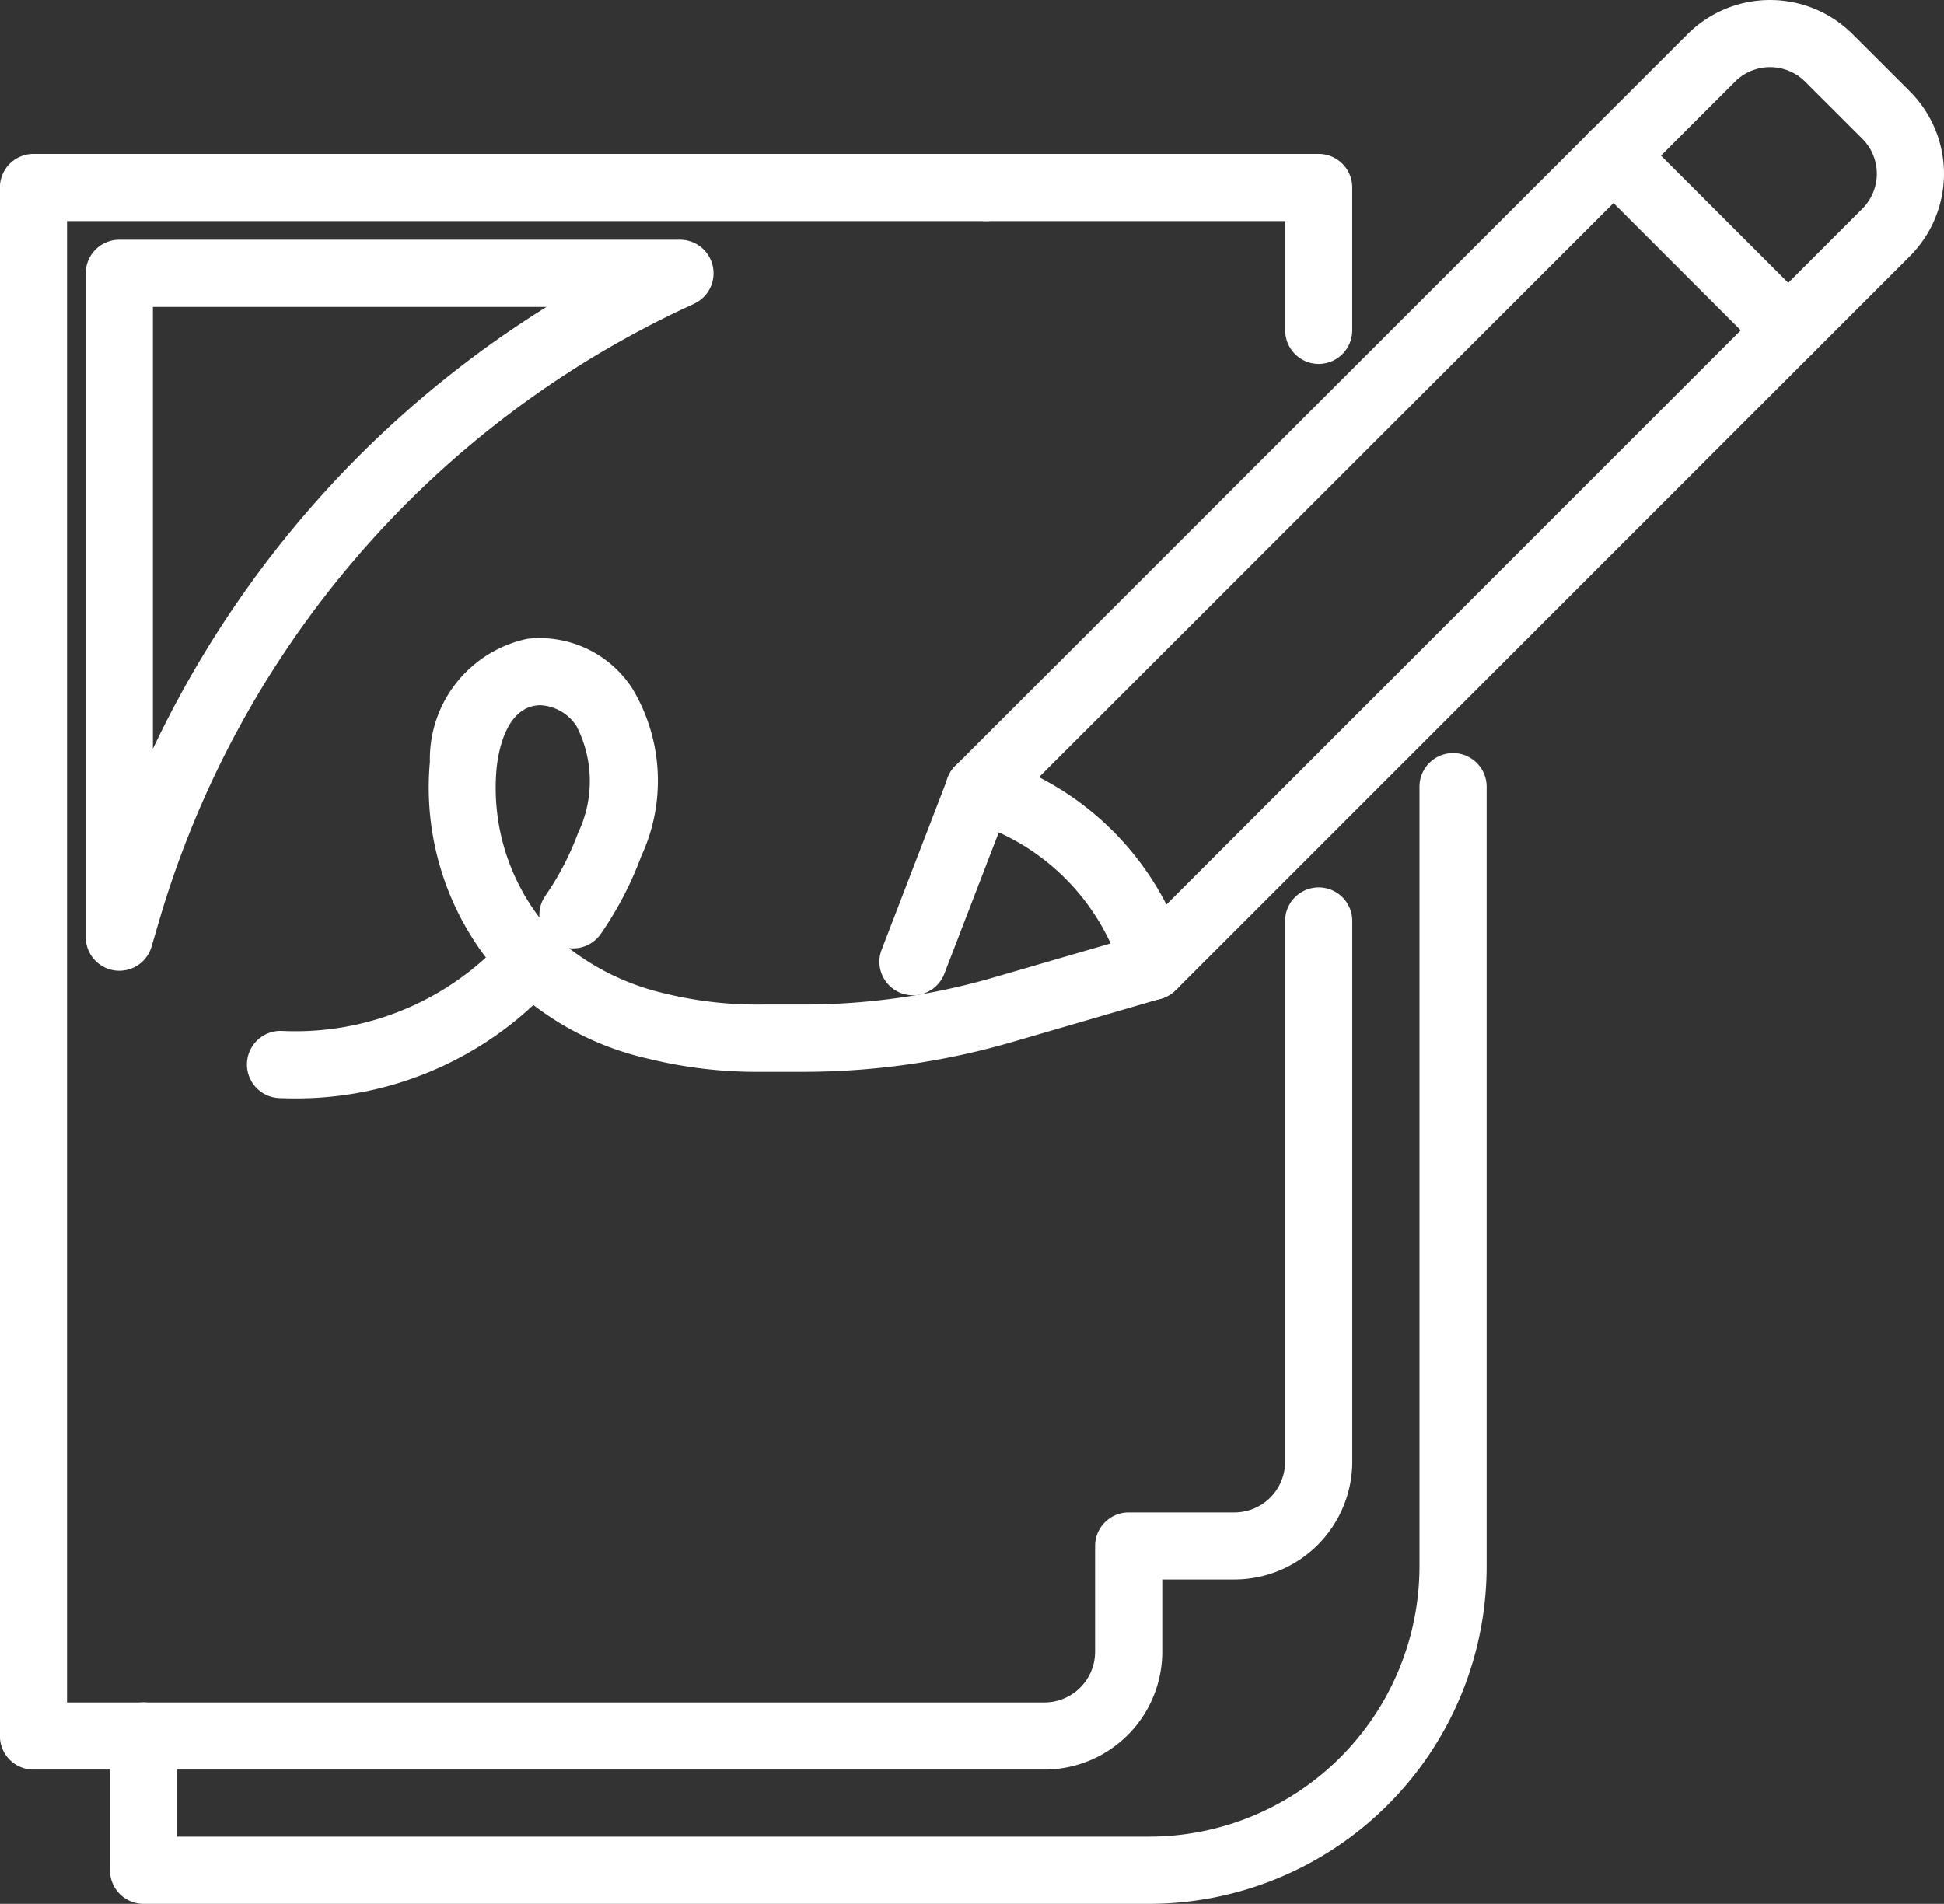
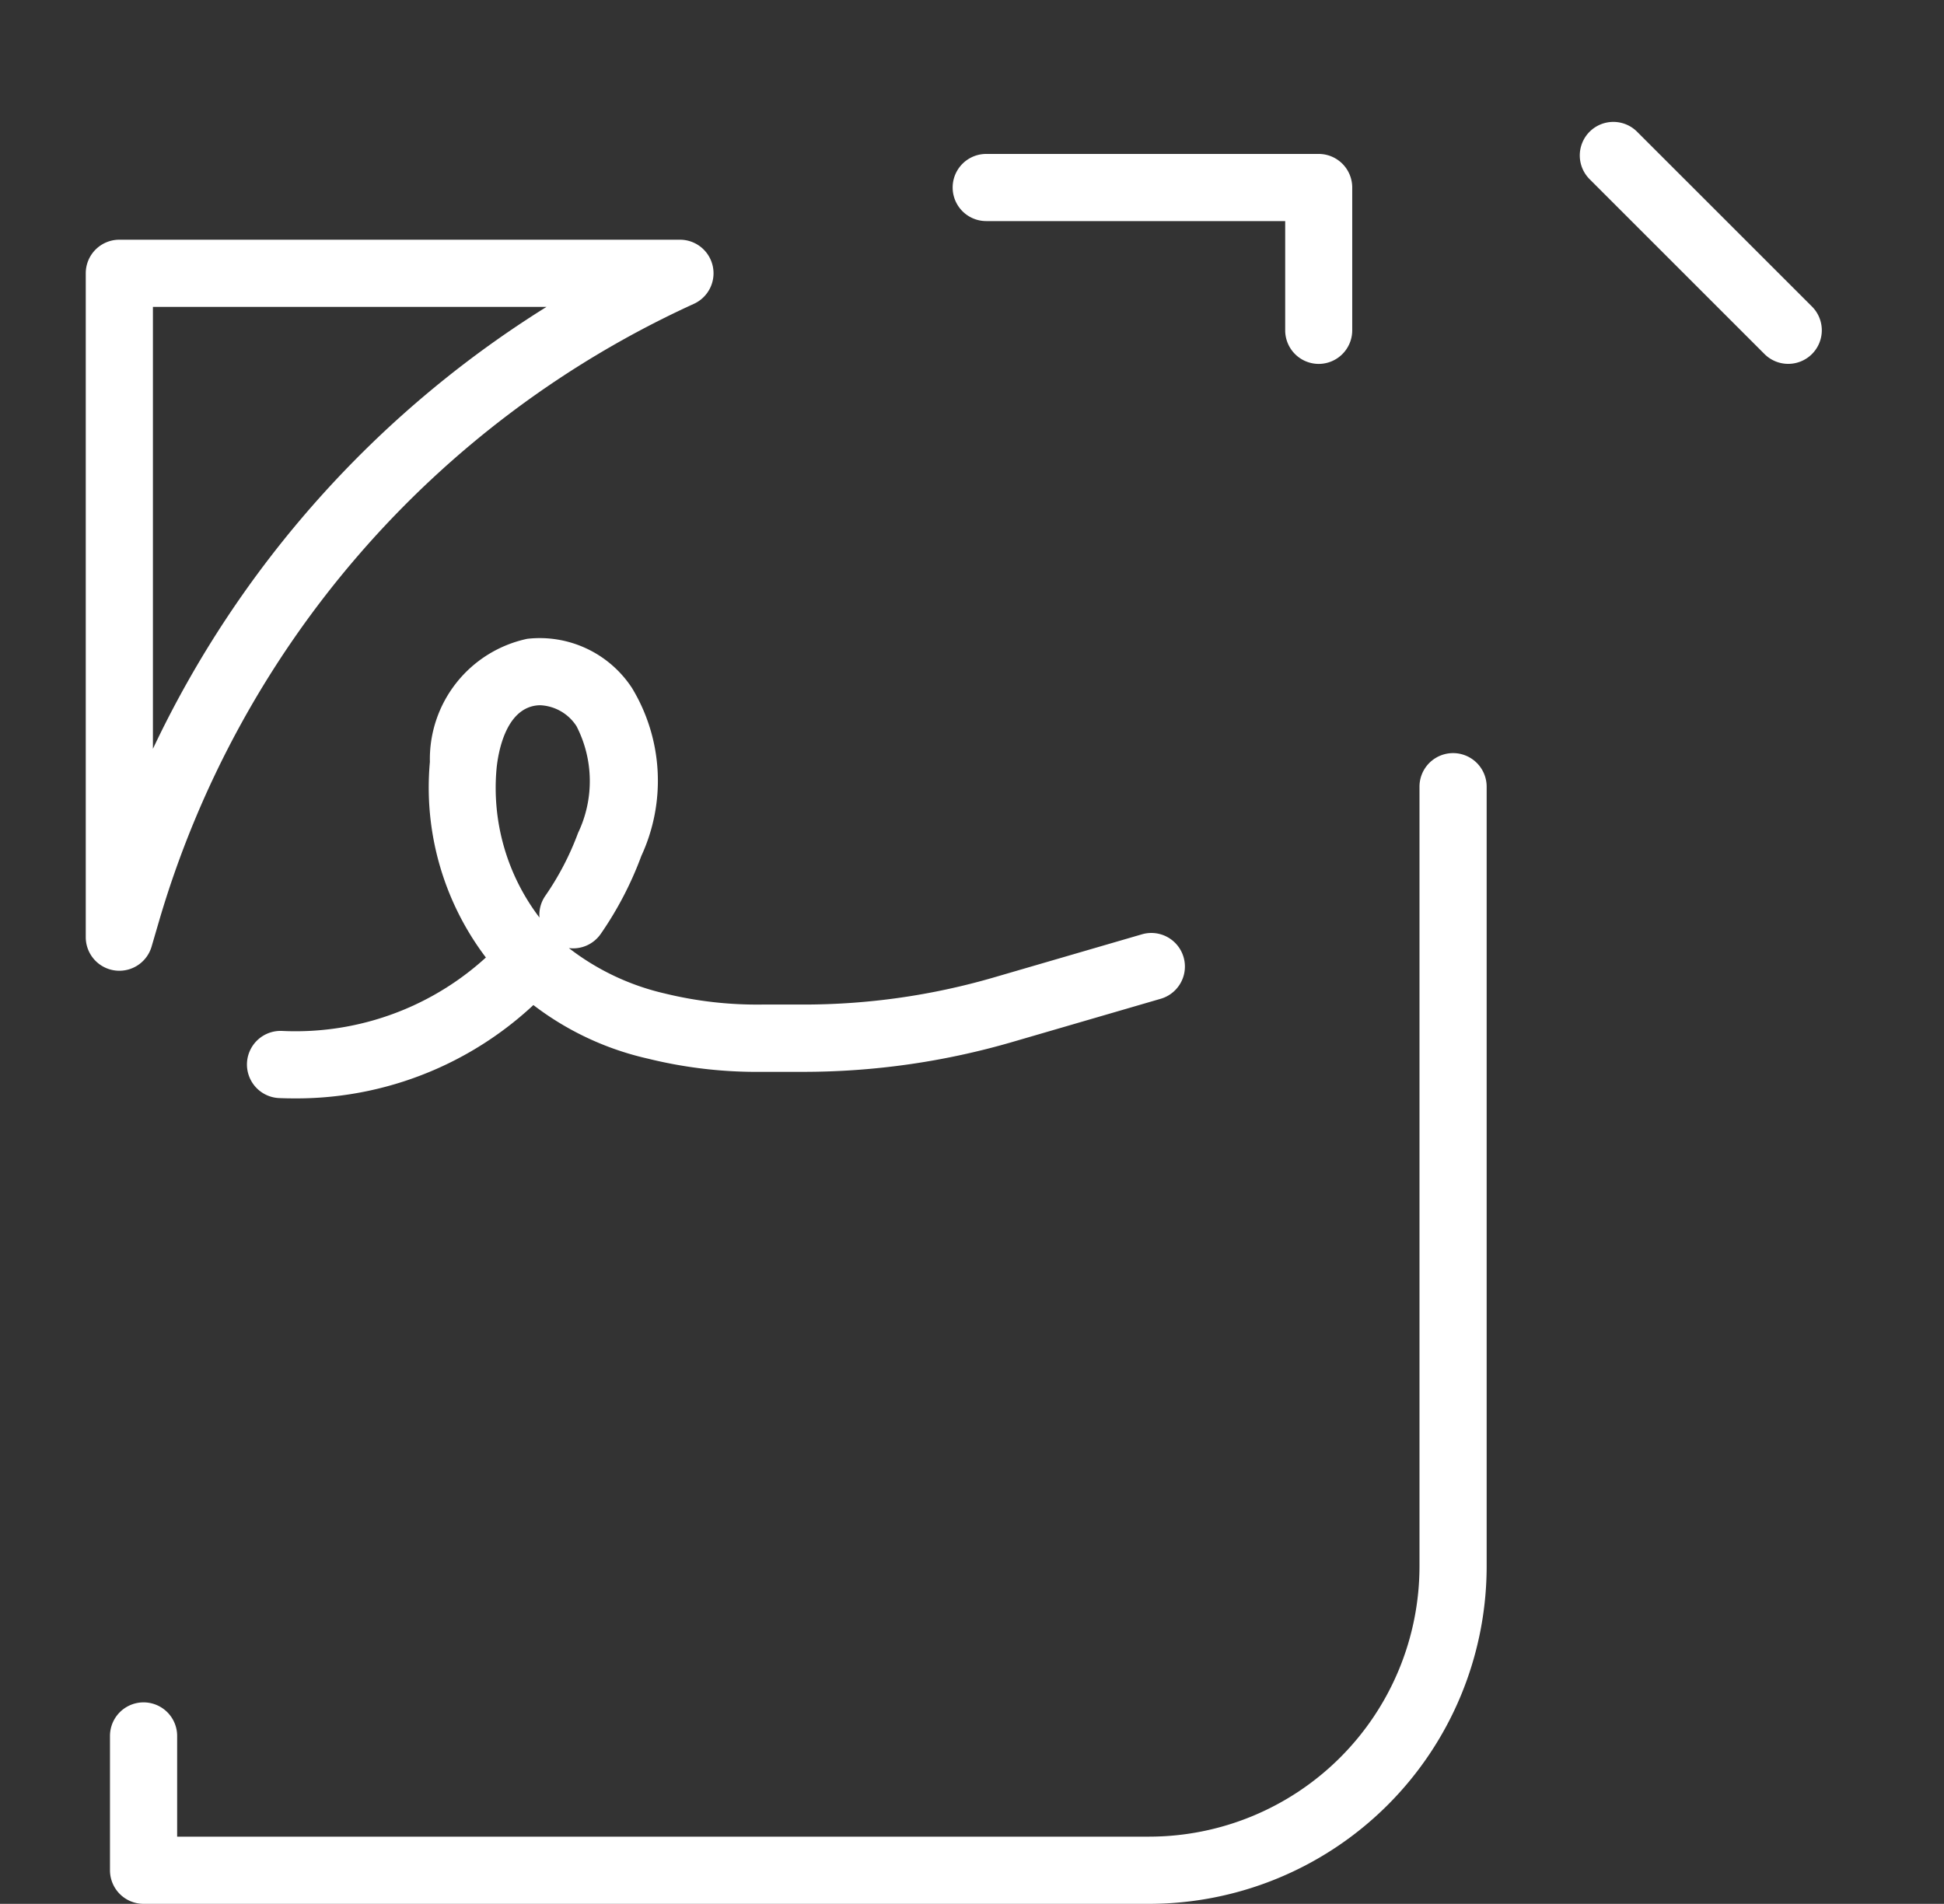
<svg xmlns="http://www.w3.org/2000/svg" width="43.412" height="42.523">
  <rect width="100%" height="100%" fill="#333333" stroke="none" />
  <g data-name="グループ 3708" fill="#fff">
    <path data-name="パス 12882" d="M25.665 42.523H3.206a.75.75 0 01-.75-.75v-3a.75.75 0 011.5 0v2.249h21.709a6.041 6.041 0 006.034-6.034V17.571a.75.75 0 011.5 0v17.418a7.543 7.543 0 01-7.534 7.534z" />
    <path data-name="パス 12883" d="M29.45 8.128a.75.75 0 01-.75-.75v-2.44h-6.676a.75.75 0 010-1.5h7.423a.75.75 0 01.75.75v3.19a.75.75 0 01-.747.75z" />
-     <path data-name="パス 12884" d="M23.324 39.524H.748a.75.75 0 01-.75-.75V4.188a.75.75 0 01.75-.75h21.276a.75.75 0 010 1.5H1.497v33.086h21.827a1.133 1.133 0 001.131-1.132v-2.361a.75.75 0 01.75-.75h2.362a1.133 1.133 0 001.131-1.132V20.57a.75.75 0 011.5 0v12.076a2.635 2.635 0 01-2.631 2.632h-1.612v1.611a2.635 2.635 0 01-2.631 2.635z" />
-     <path data-name="パス 12885" d="M25.724 22.337a.75.75 0 01-.53-1.28L41.588 4.663a1.106 1.106 0 000-1.564l-1.277-1.276a1.108 1.108 0 00-1.565 0L22.4 18.161a.75.75 0 11-1.06-1.061L37.686.762a2.609 2.609 0 013.685 0l1.277 1.276a2.606 2.606 0 010 3.686L26.254 22.118a.748.748 0 01-.53.219z" />
-     <path data-name="パス 12886" d="M25.778 22.285a.75.75 0 01-.719-.536 5.058 5.058 0 00-2.755-3.158l-1.216 3.159a.75.75 0 11-1.4-.539l1.482-3.851a.75.75 0 01.913-.45 6.558 6.558 0 014.414 4.41.751.751 0 01-.719.964z" />
    <path data-name="線 131" d="M39.933 8.127a.748.748 0 01-.53-.22l-3.905-3.905a.75.75 0 010-1.06.75.75 0 011.06 0l3.906 3.905a.75.75 0 01-.53 1.28z" />
    <path data-name="パス 12887" d="M17.944 23.94h-.931a10.129 10.129 0 01-2.54-.294 6.592 6.592 0 01-3.144-1.7A6.288 6.288 0 019.6 17.017a2.747 2.747 0 012.174-2.749 2.462 2.462 0 012.34 1.1 4 4 0 01.208 3.749 7.816 7.816 0 01-.906 1.741.751.751 0 01-.712.318 5.52 5.52 0 002.143 1.014 8.656 8.656 0 002.167.247h.931a15.194 15.194 0 004.25-.606l3.32-.967a.75.75 0 01.419 1.44l-3.32.967a16.7 16.7 0 01-4.67.669zm-5.873-8.188a.725.725 0 00-.1.006c-.7.095-.852 1.1-.882 1.407a4.779 4.779 0 00.958 3.329.747.747 0 01.13-.485 6.313 6.313 0 00.732-1.406 2.683 2.683 0 00-.034-2.382 1.02 1.02 0 00-.804-.469z" />
    <path data-name="パス 12888" d="M6.584 24.533q-.173 0-.349-.007a.75.75 0 01.061-1.5 6.308 6.308 0 005.018-2.109.75.75 0 111.1 1.017 7.761 7.761 0 01-5.83 2.599z" />
    <path data-name="パス 12889" d="M2.666 21.682a.75.75 0 01-.751-.75V6.104a.75.75 0 01.75-.75h12.519a.75.75 0 01.312 1.432A21.931 21.931 0 003.543 20.602l-.158.541a.75.75 0 01-.719.539zm.749-14.828v9.871a23.426 23.426 0 018.79-9.871z" />
  </g>
</svg>